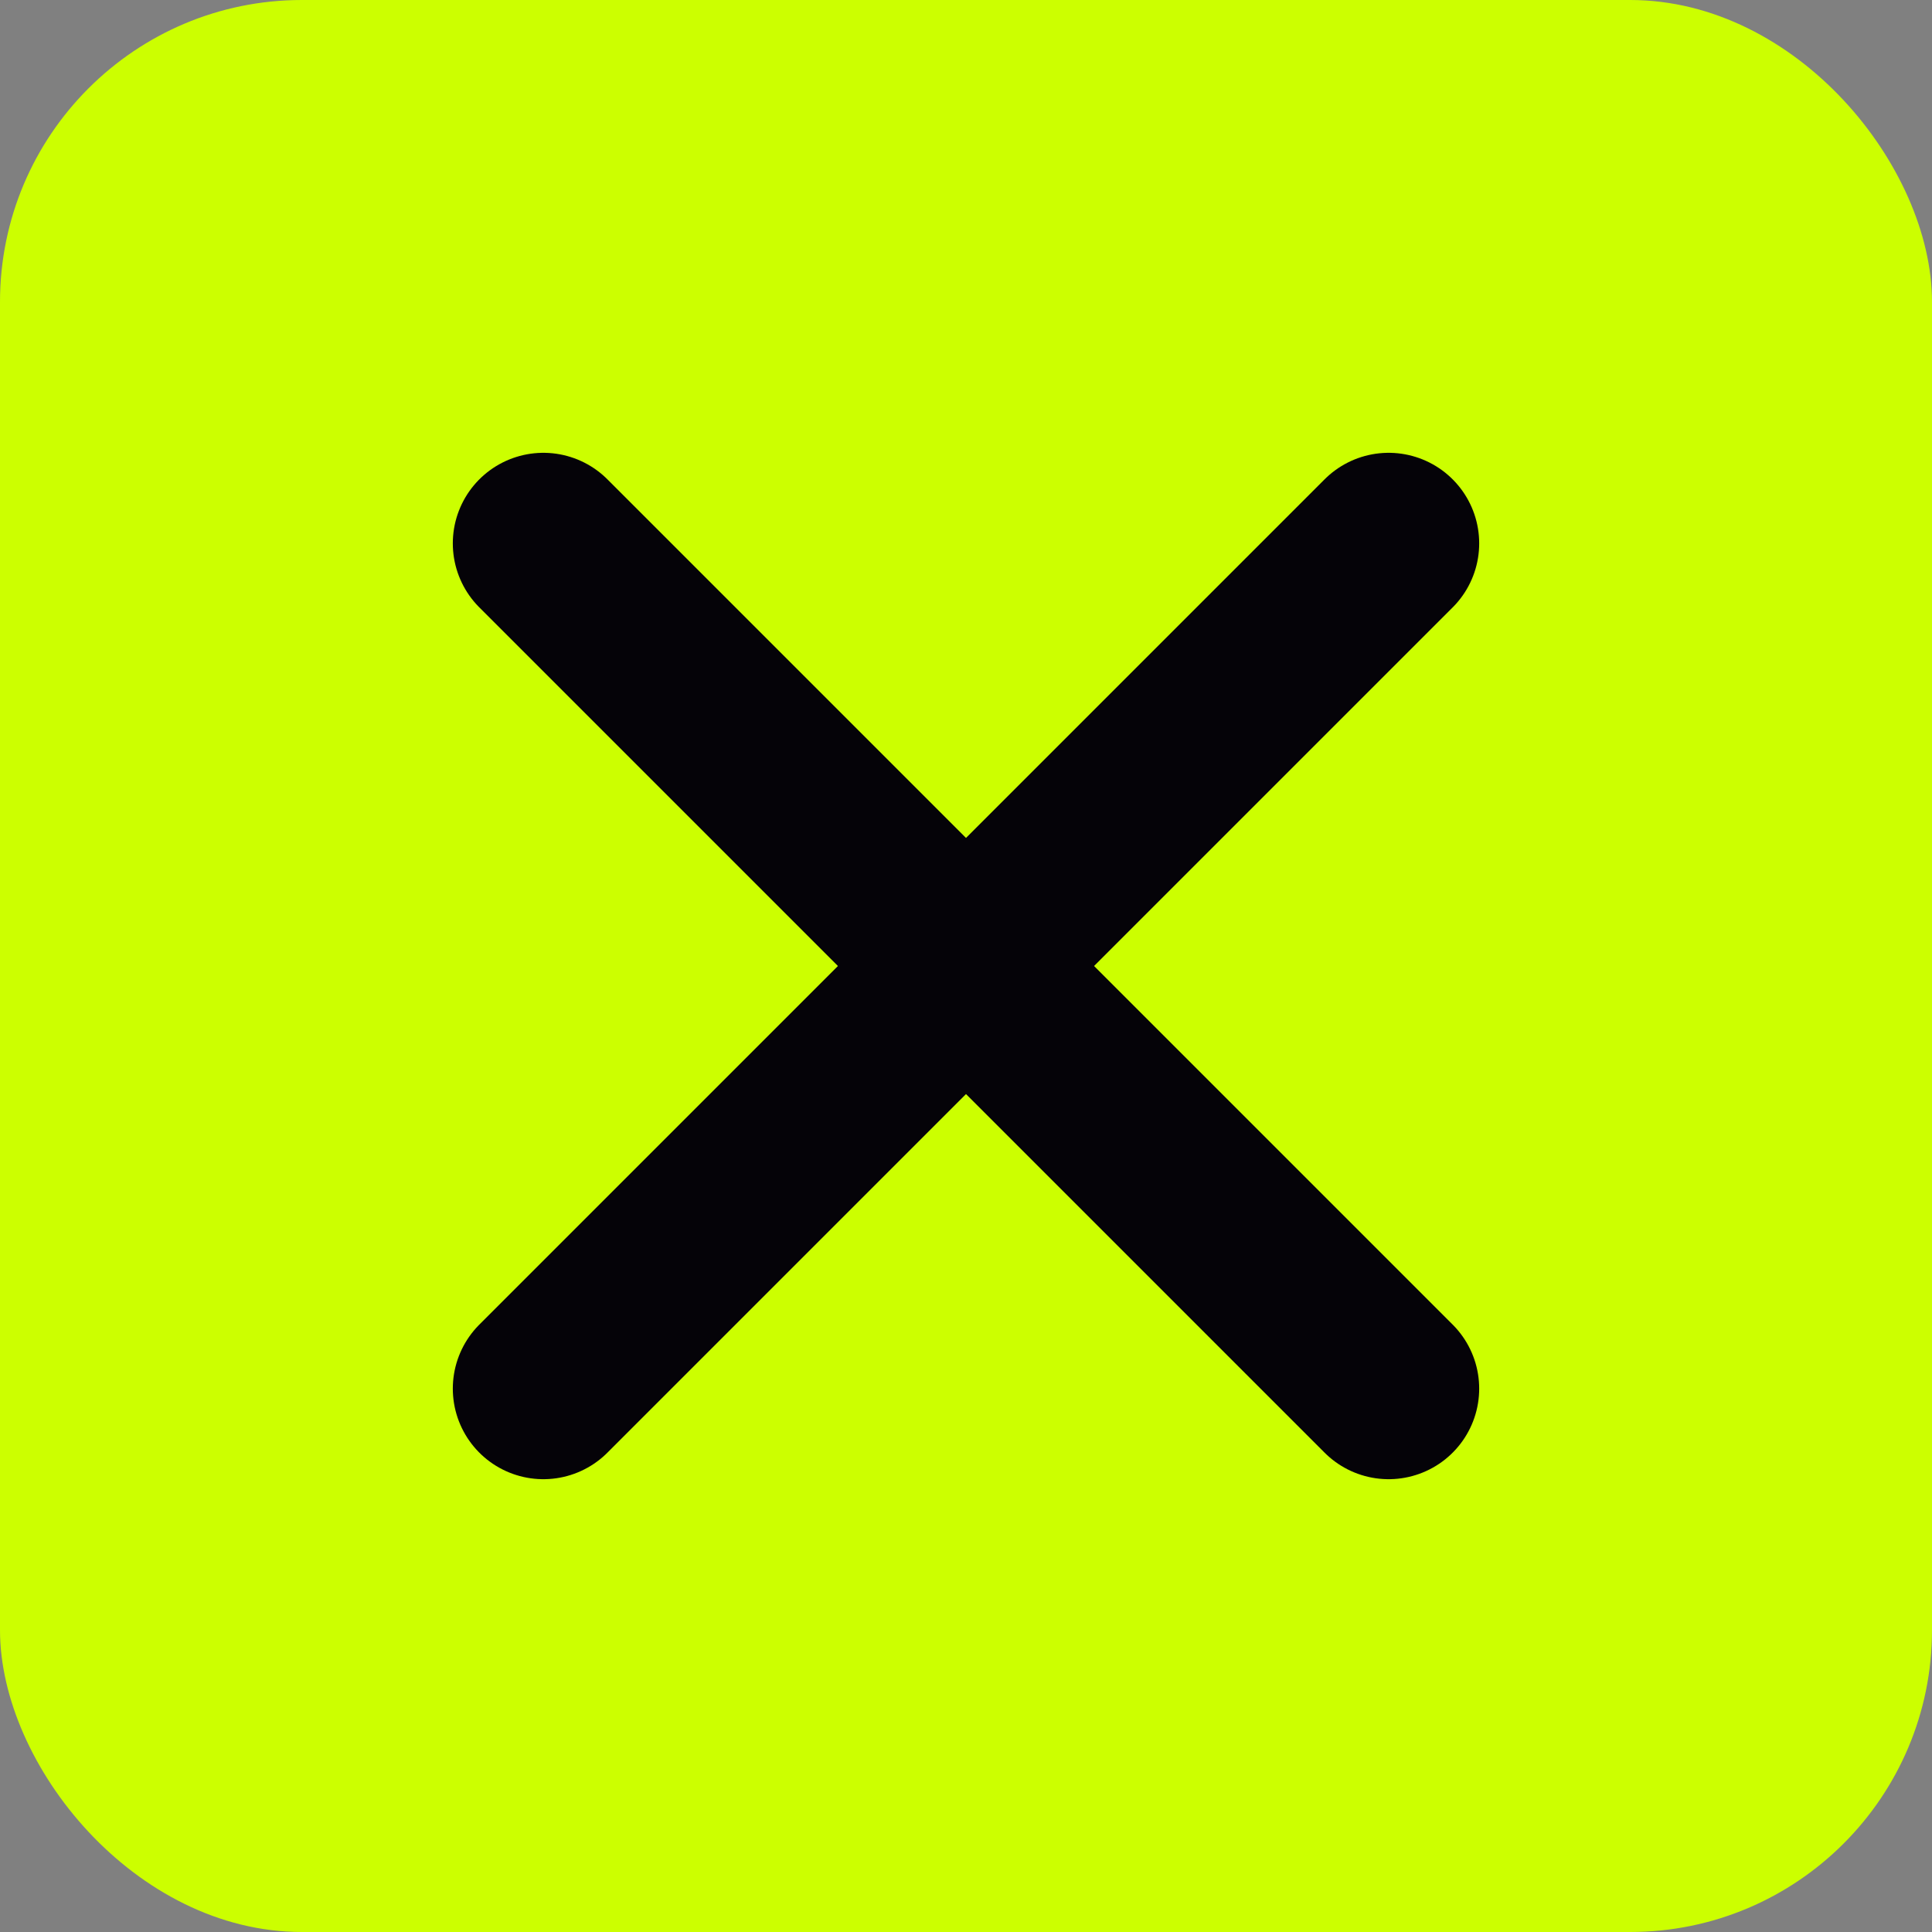
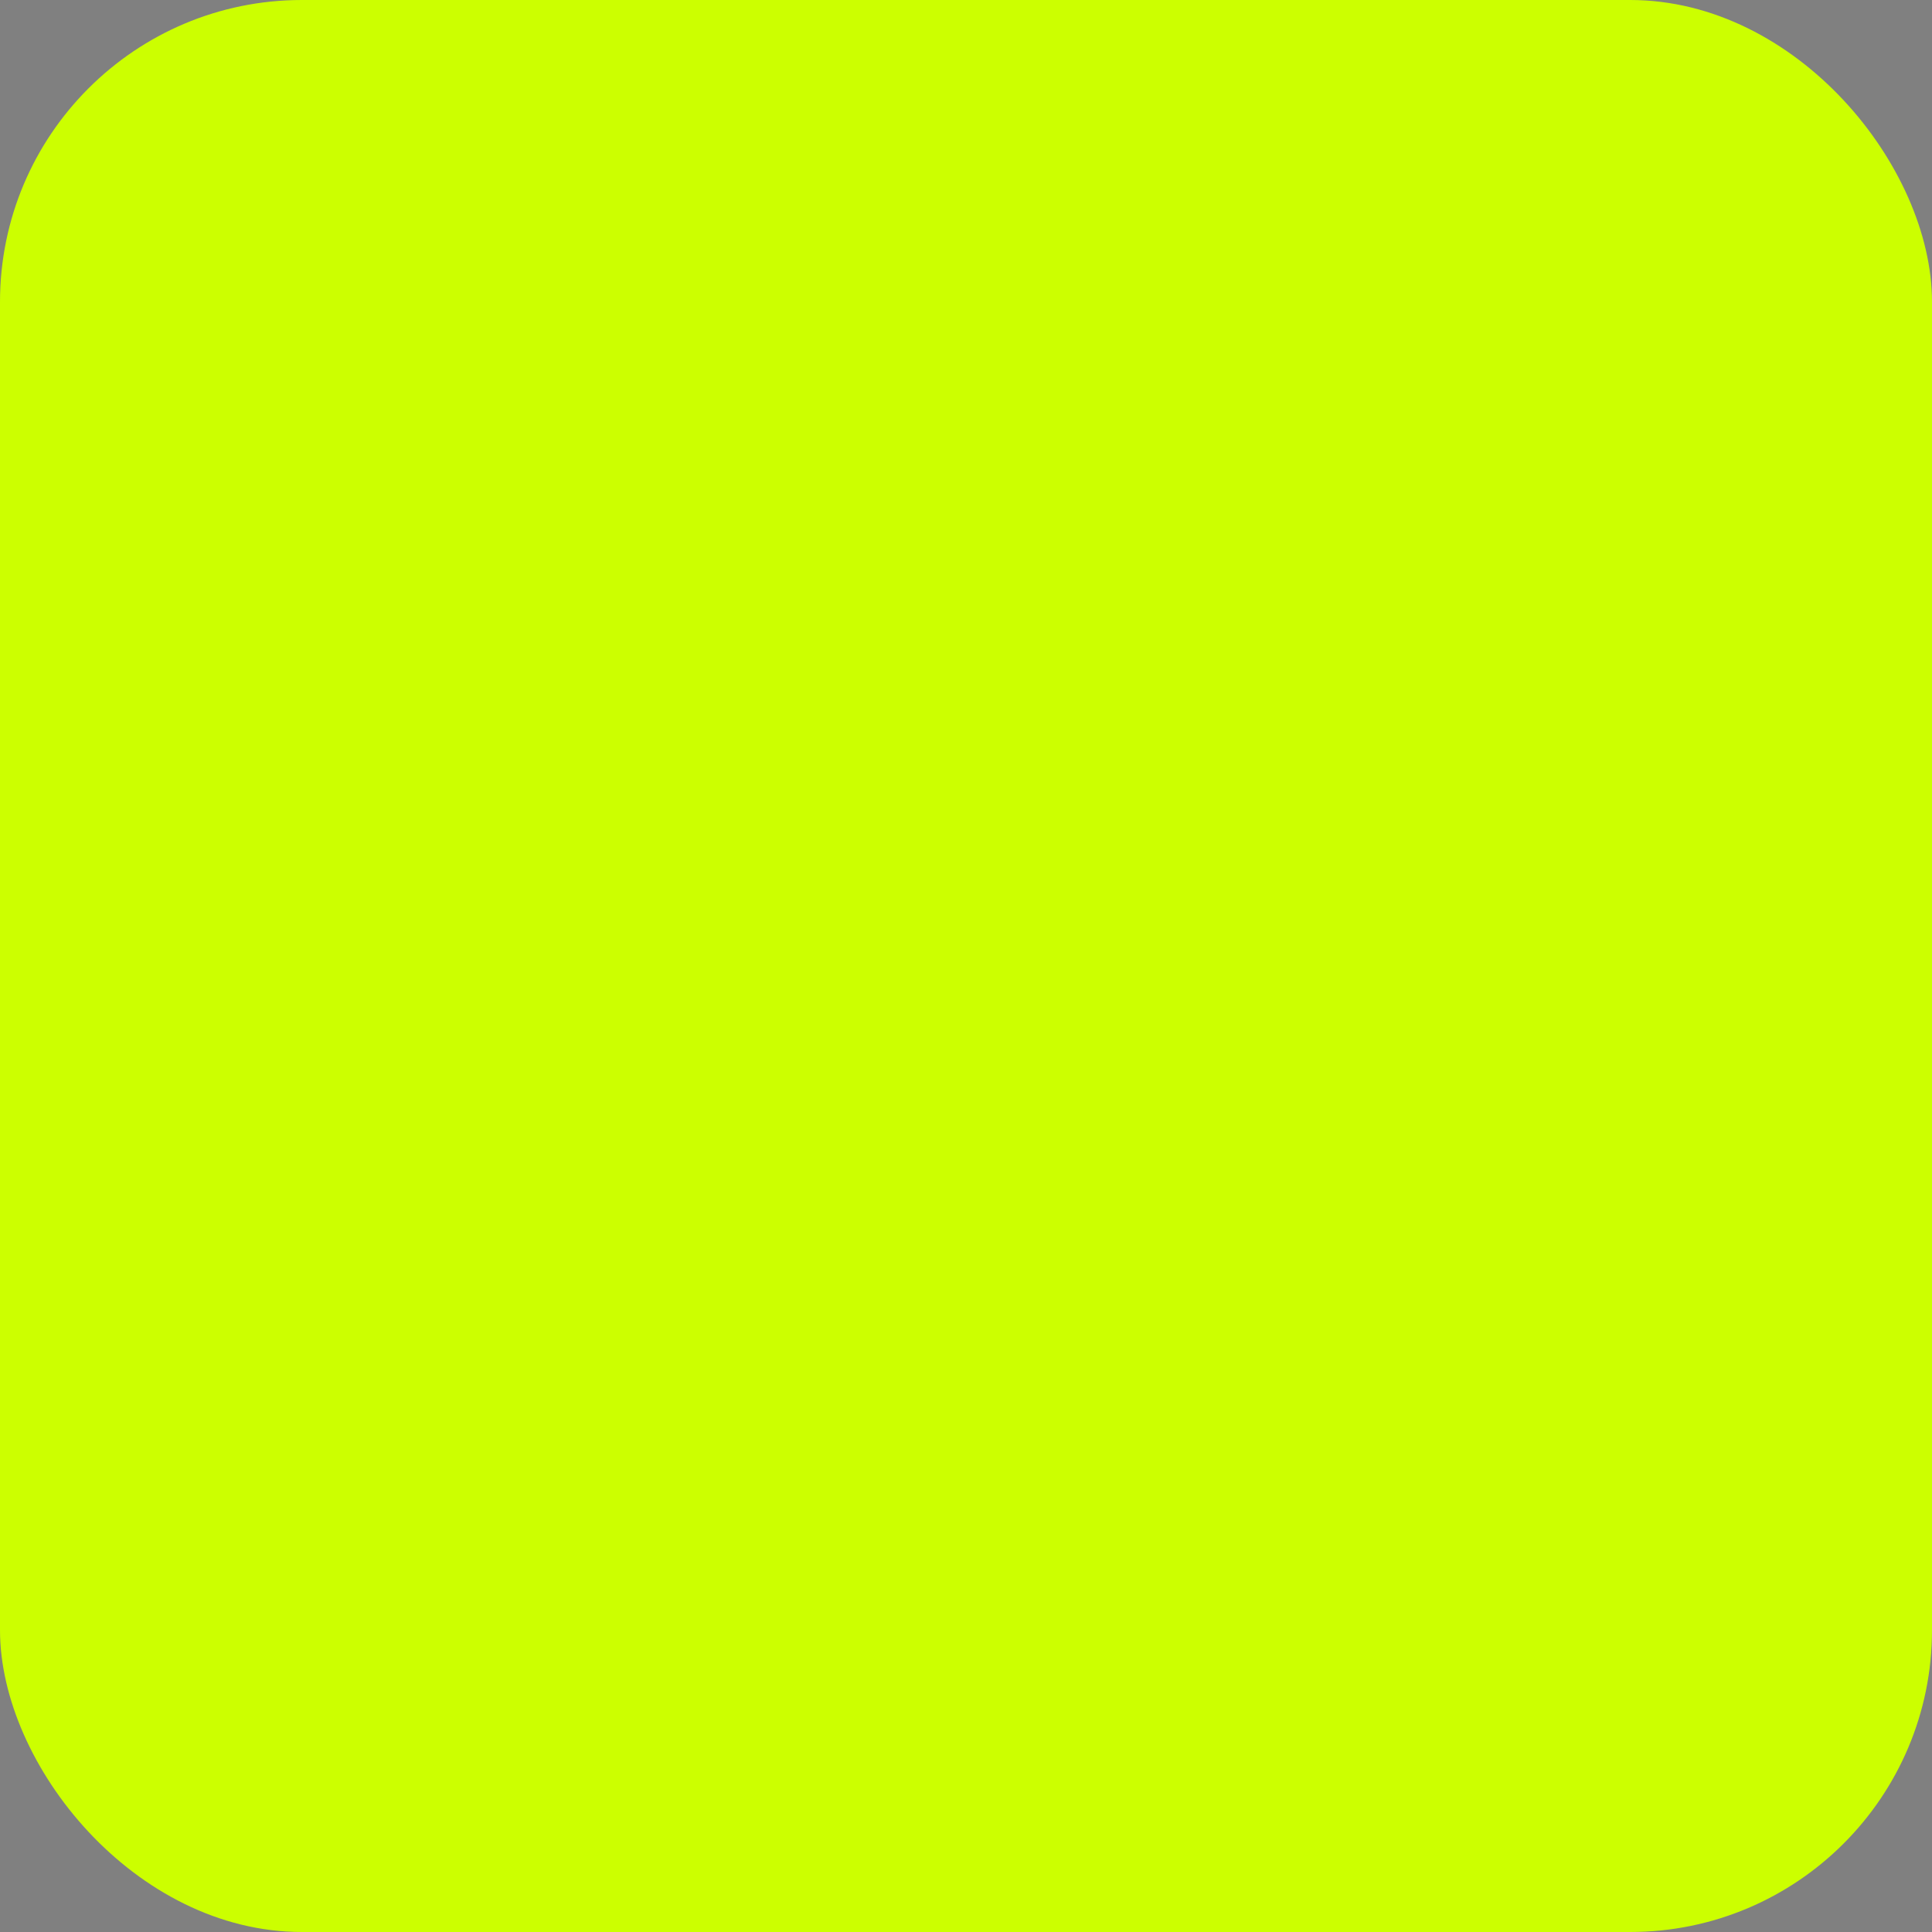
<svg xmlns="http://www.w3.org/2000/svg" viewBox="0 0 64 64" width="64" height="64">
  <rect x="0" y="0" width="64" height="64" fill="#808080" stroke="none" />
  <rect width="64" height="64" rx="10" fill="#CCFF00" />
-   <path d="M 18 18 L 46 46 M 46 18 L 18 46" stroke="#050308" stroke-width="6" stroke-linecap="round" />
</svg>